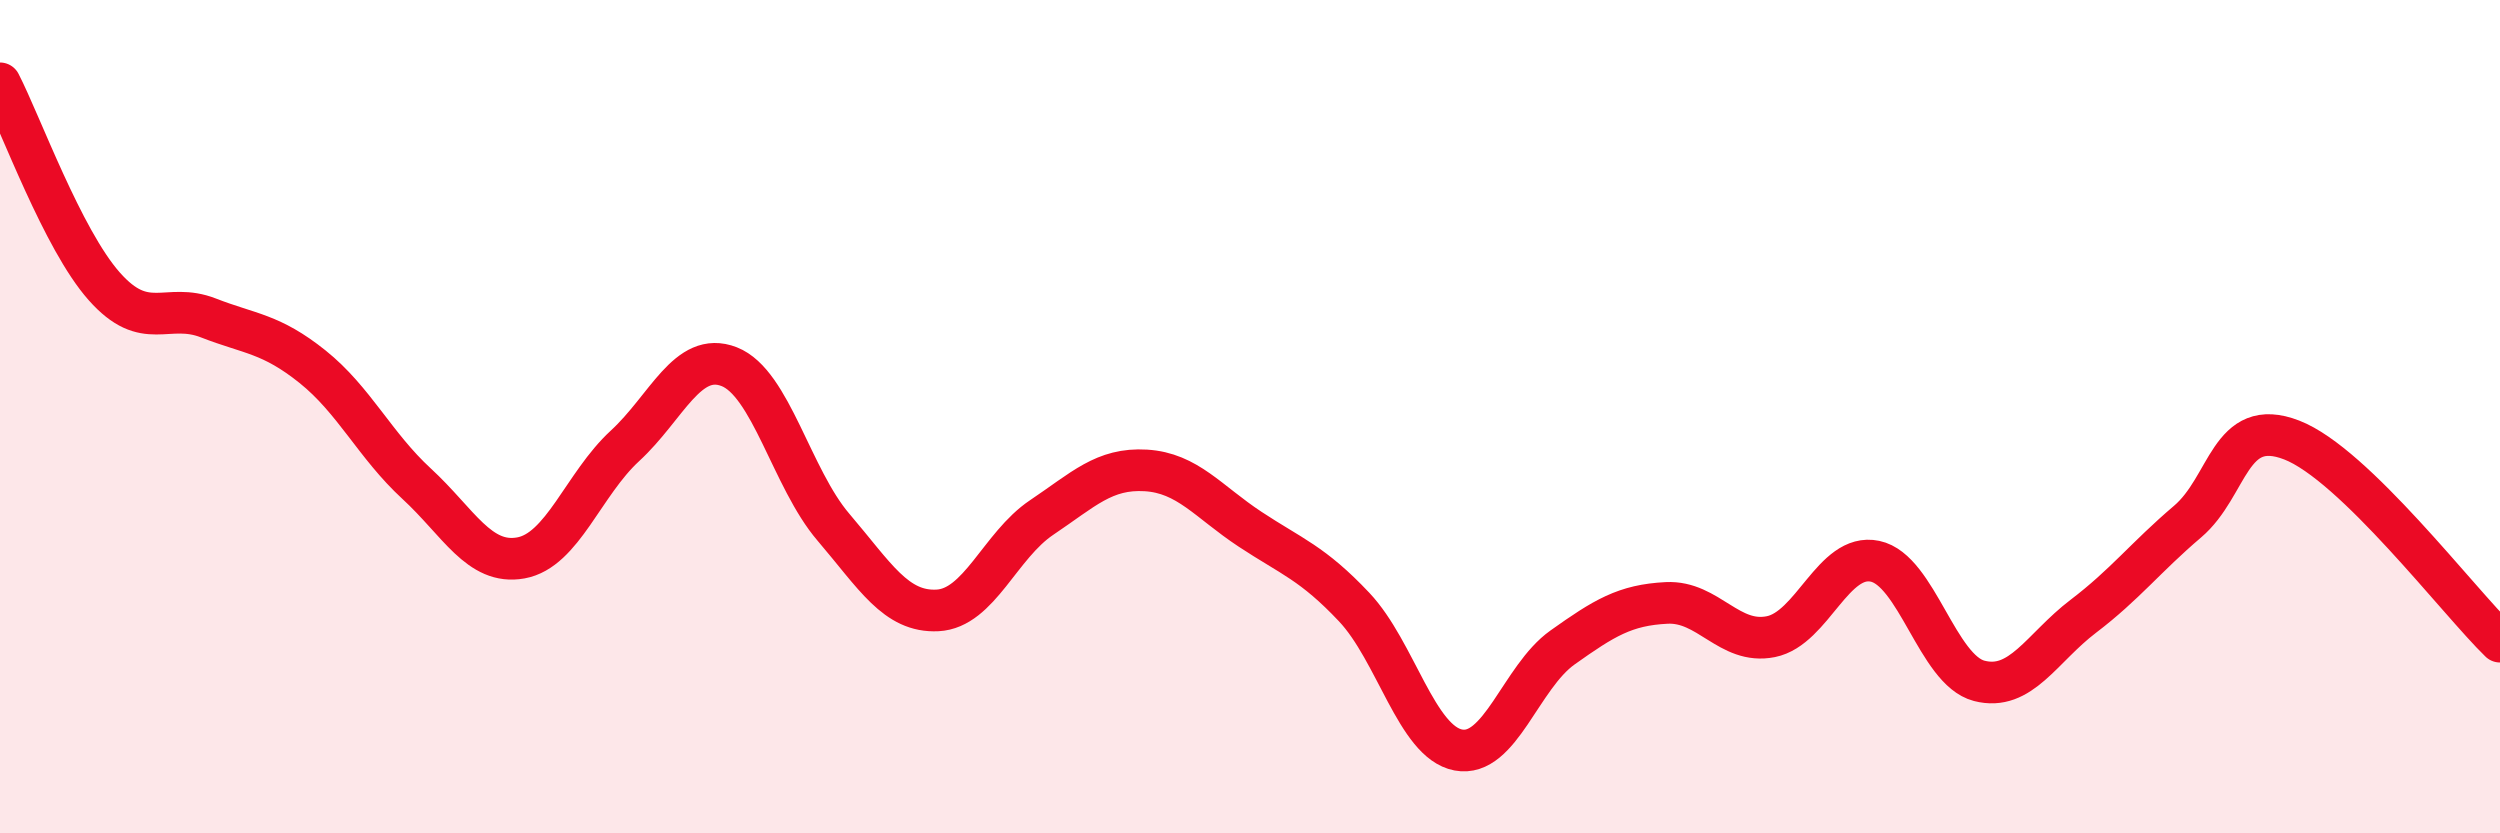
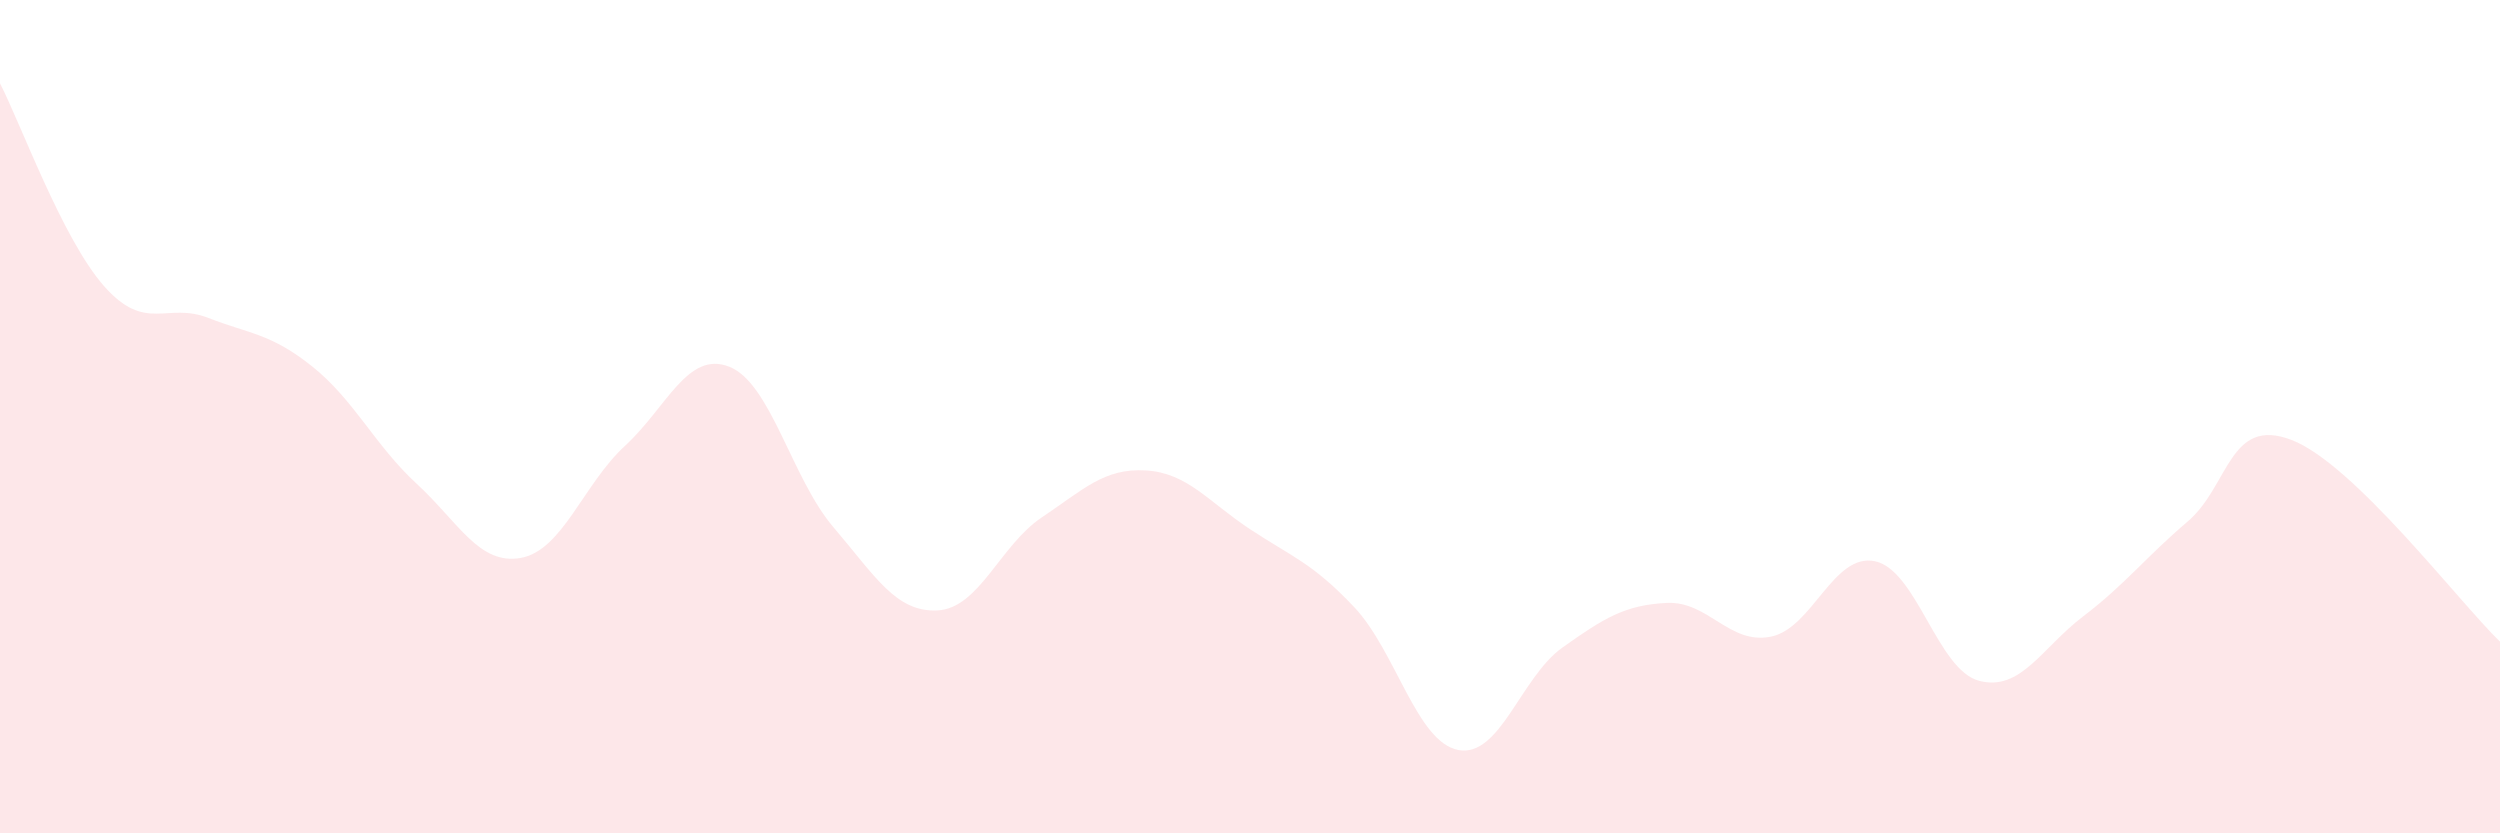
<svg xmlns="http://www.w3.org/2000/svg" width="60" height="20" viewBox="0 0 60 20">
  <path d="M 0,2 C 0.5,2.97 1.5,5.74 2.5,6.87 C 3.5,8 4,7.24 5,7.63 C 6,8.02 6.5,8 7.5,8.8 C 8.5,9.6 9,10.69 10,11.61 C 11,12.53 11.5,13.57 12.5,13.39 C 13.5,13.21 14,11.62 15,10.7 C 16,9.78 16.5,8.41 17.5,8.8 C 18.5,9.19 19,11.48 20,12.65 C 21,13.82 21.5,14.7 22.5,14.65 C 23.5,14.6 24,13.09 25,12.42 C 26,11.75 26.5,11.23 27.5,11.29 C 28.5,11.35 29,12.04 30,12.7 C 31,13.36 31.5,13.51 32.5,14.57 C 33.5,15.63 34,17.81 35,18 C 36,18.19 36.5,16.25 37.5,15.54 C 38.5,14.83 39,14.52 40,14.47 C 41,14.42 41.5,15.48 42.5,15.28 C 43.5,15.08 44,13.26 45,13.47 C 46,13.68 46.5,16.08 47.5,16.34 C 48.5,16.6 49,15.55 50,14.79 C 51,14.03 51.5,13.37 52.5,12.52 C 53.5,11.67 53.5,9.98 55,10.56 C 56.5,11.14 59,14.43 60,15.4L60 20L0 20Z" fill="#EB0A25" opacity="0.1" stroke-linecap="round" stroke-linejoin="round" />
-   <path d="M 0,2 C 0.5,2.97 1.5,5.74 2.5,6.87 C 3.5,8 4,7.24 5,7.63 C 6,8.02 6.5,8 7.5,8.8 C 8.5,9.6 9,10.69 10,11.61 C 11,12.53 11.5,13.57 12.5,13.39 C 13.5,13.21 14,11.62 15,10.7 C 16,9.78 16.5,8.41 17.5,8.8 C 18.5,9.19 19,11.48 20,12.65 C 21,13.82 21.5,14.7 22.5,14.65 C 23.5,14.6 24,13.09 25,12.42 C 26,11.75 26.5,11.23 27.5,11.29 C 28.5,11.35 29,12.04 30,12.7 C 31,13.36 31.5,13.51 32.5,14.57 C 33.5,15.63 34,17.81 35,18 C 36,18.19 36.5,16.25 37.5,15.54 C 38.5,14.83 39,14.52 40,14.47 C 41,14.42 41.5,15.48 42.5,15.28 C 43.5,15.08 44,13.26 45,13.47 C 46,13.68 46.5,16.08 47.5,16.34 C 48.5,16.6 49,15.55 50,14.79 C 51,14.03 51.5,13.37 52.5,12.52 C 53.5,11.67 53.5,9.98 55,10.56 C 56.5,11.14 59,14.43 60,15.4" stroke="#EB0A25" stroke-width="1" fill="none" stroke-linecap="round" stroke-linejoin="round" />
</svg>